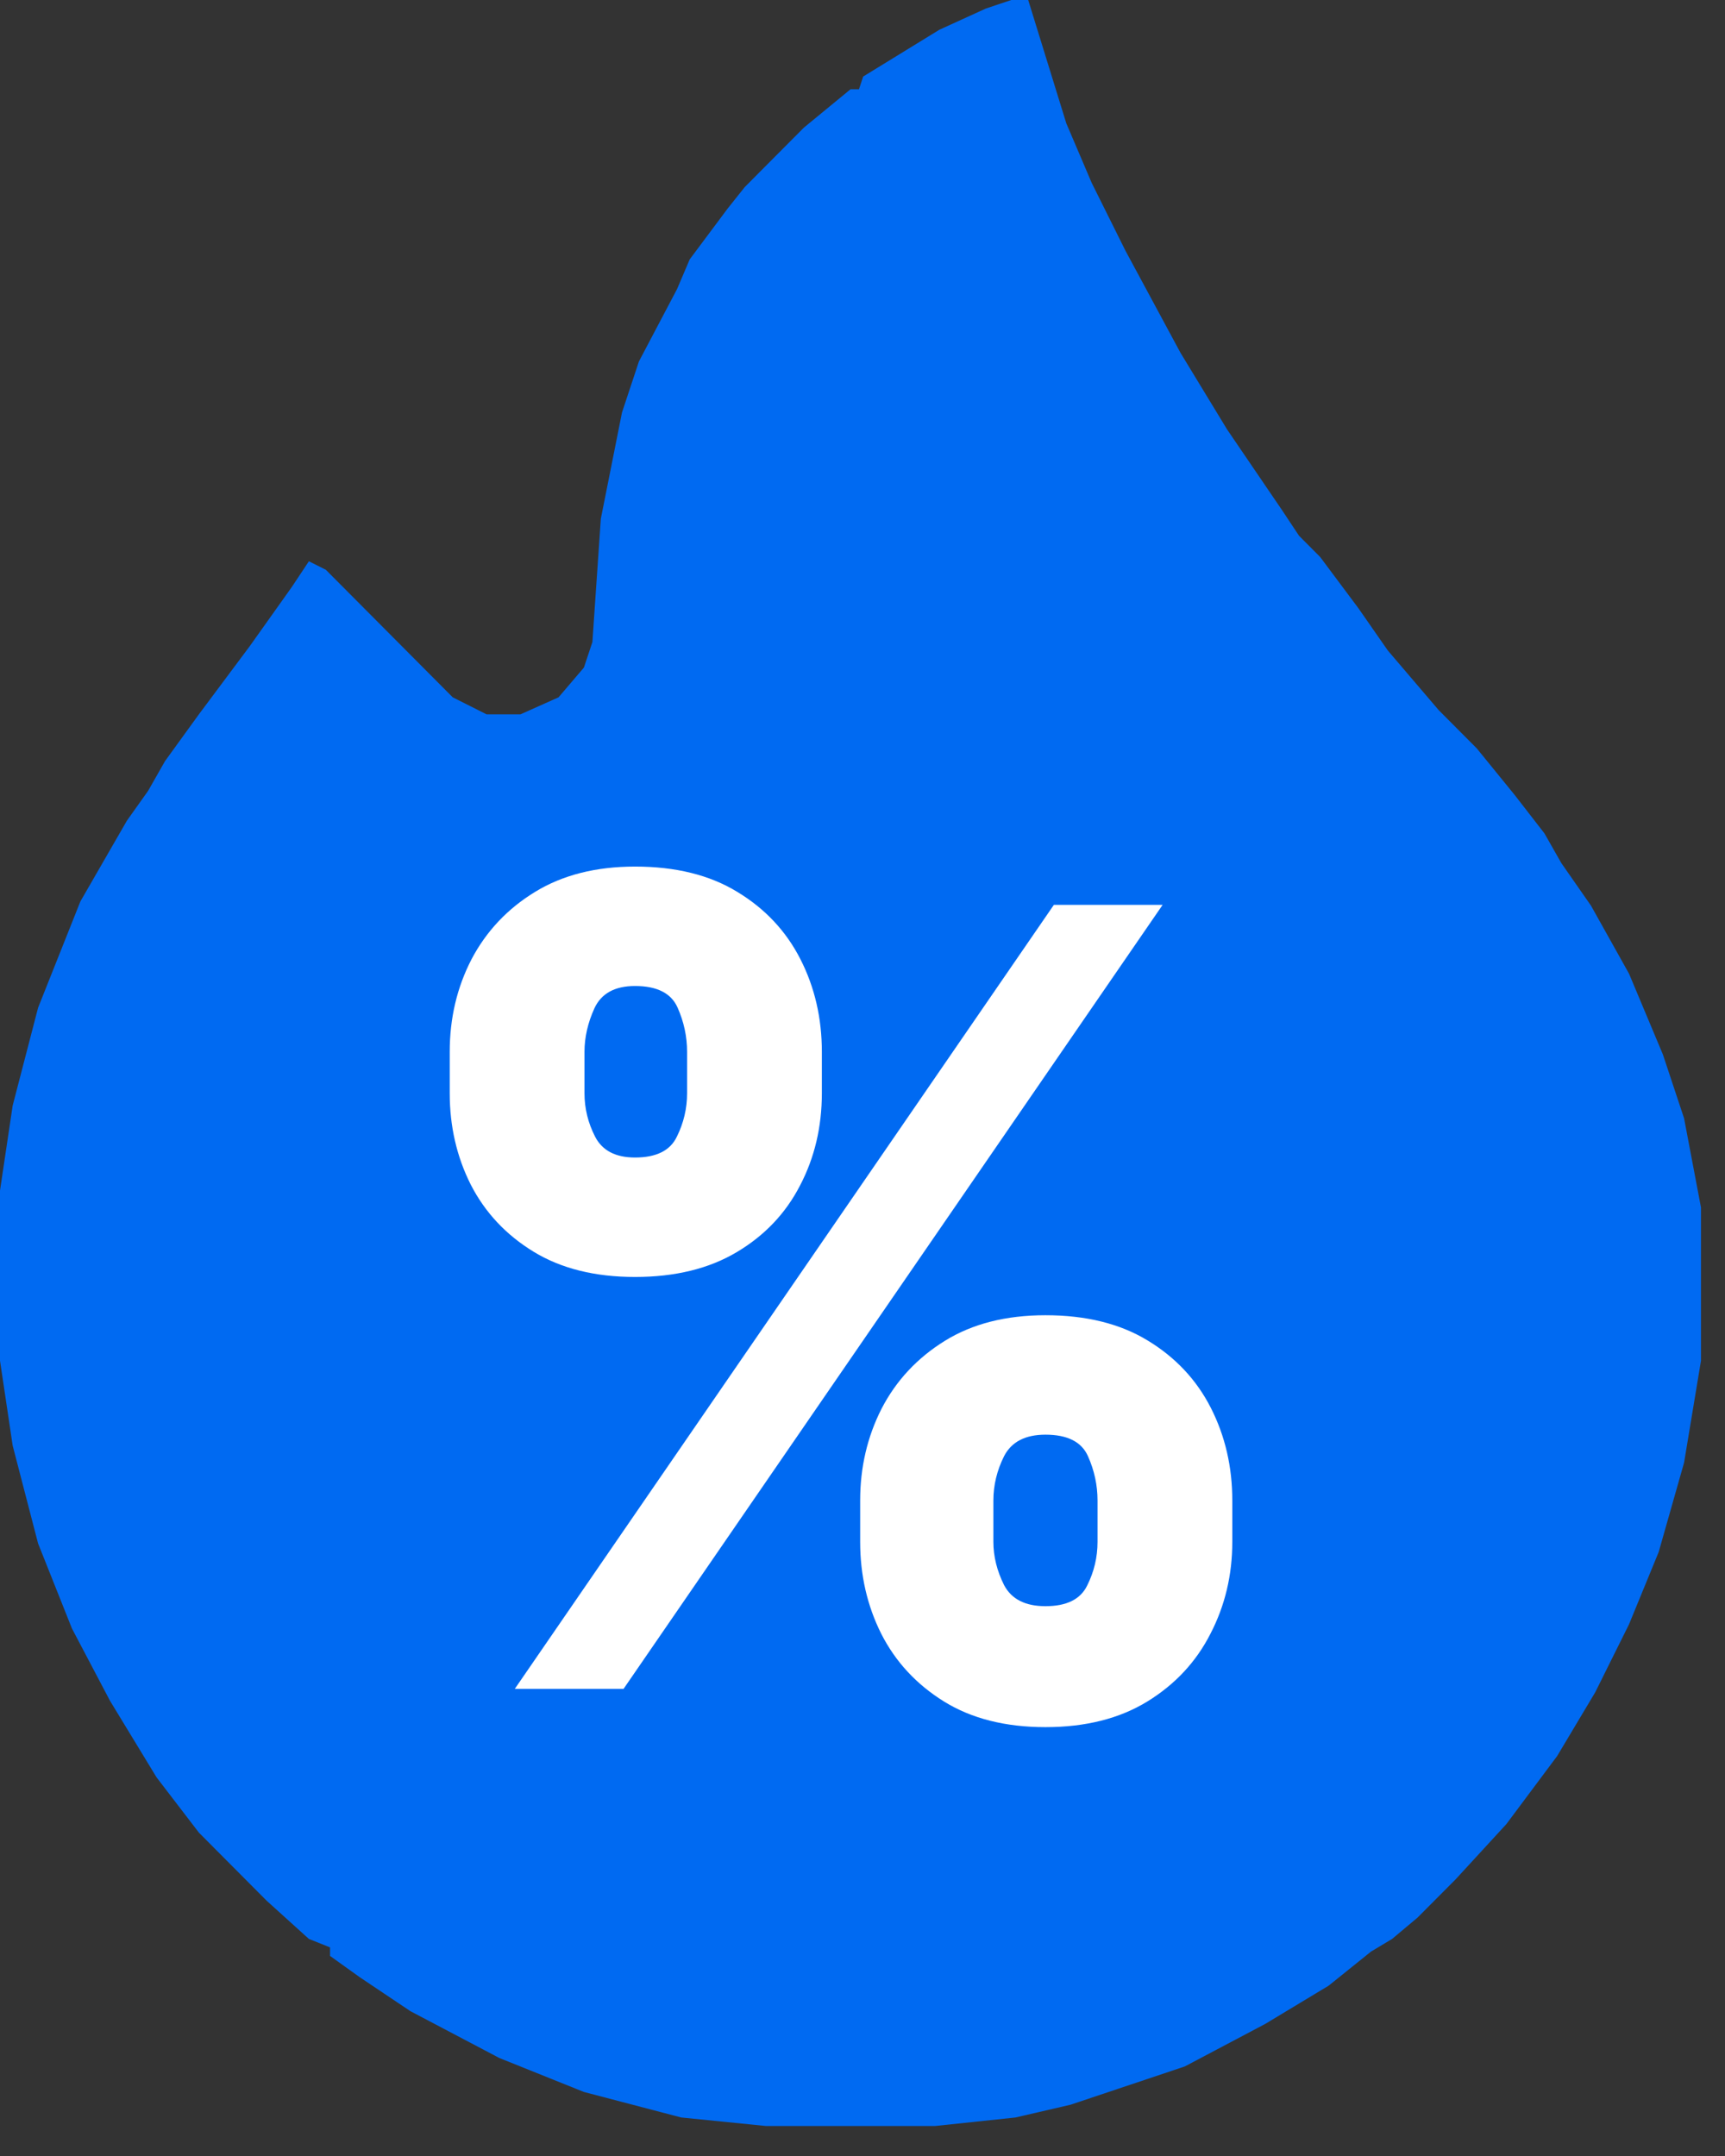
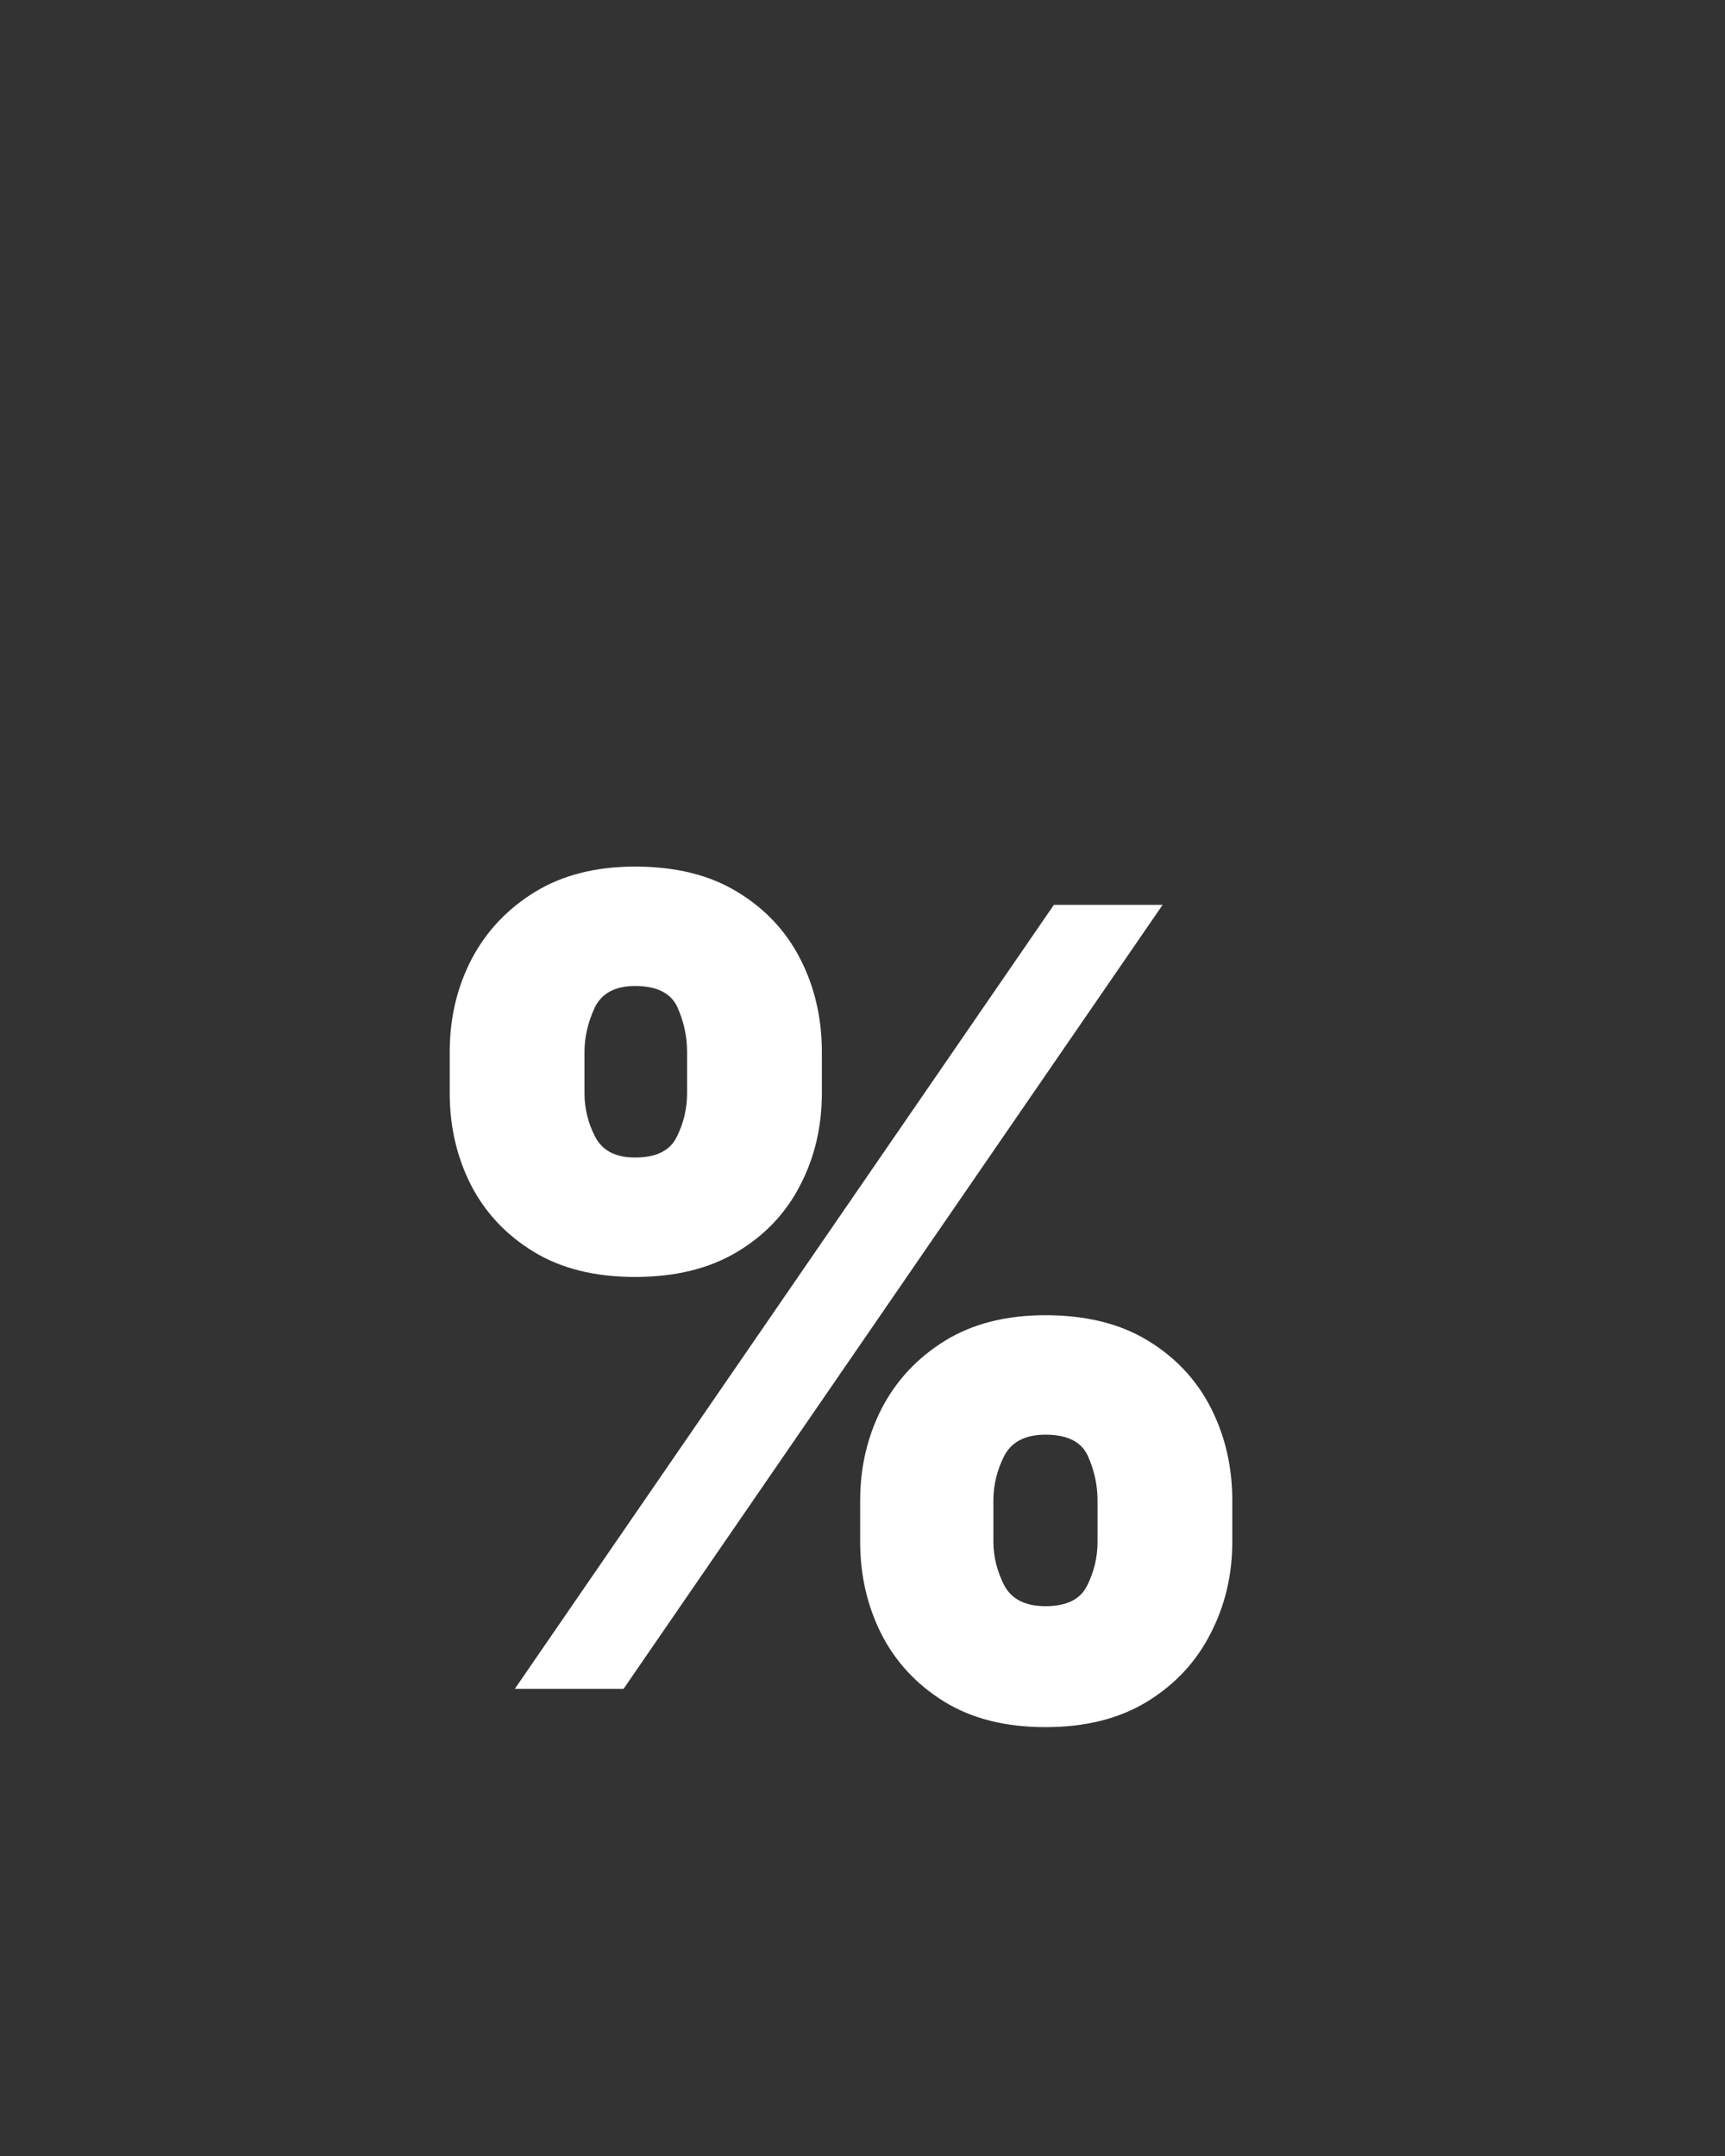
<svg xmlns="http://www.w3.org/2000/svg" width="48" height="60" viewBox="0 0 48 60" fill="none">
  <rect x="0" y="0" width="48" height="60" fill="#333333" stroke="none" />
-   <path d="M28.14 0H28.611L29.671 3.432L30.377 5.088L31.319 6.981L32.85 9.821L34.145 11.951L35.676 14.2L36.147 14.91L36.735 15.501L37.795 16.921L38.619 18.105L40.032 19.761L41.092 20.826L42.151 22.128L42.976 23.193L43.447 24.021L44.271 25.204L45.33 27.098L46.272 29.346L46.861 31.121L47.332 33.606V37.866L46.861 40.706L46.155 43.191L45.33 45.202L44.389 47.095L43.329 48.87L41.916 50.764L40.503 52.302L39.443 53.367L38.737 53.959L38.148 54.313L36.971 55.26L35.205 56.325L32.968 57.508L29.789 58.573L28.258 58.928L26.021 59.165H21.311L18.956 58.928L16.248 58.218L13.893 57.272L11.421 55.97L10.008 55.023L9.184 54.432V54.195L8.595 53.959L7.418 52.894L5.534 51L4.356 49.462L3.061 47.332L2.002 45.32L1.06 42.954L0.353 40.232L0 37.866V33.132L0.353 30.766L1.06 28.044L2.237 25.086L3.532 22.838L4.121 22.009L4.592 21.181L5.534 19.88L6.947 17.986L8.124 16.33L8.595 15.62L9.066 15.856L12.598 19.406L13.54 19.88H14.482L15.542 19.406L16.248 18.578L16.484 17.868L16.719 14.436L17.308 11.478L17.779 10.058L18.839 8.046L19.192 7.218L20.252 5.798L20.723 5.207L21.311 4.615L22.371 3.55L23.666 2.485H23.901L24.019 2.13L26.139 0.828L27.434 0.237L28.14 0Z" fill="#006AF2" />
  <path d="M23.935 42.909V41.758C23.935 40.835 24.134 39.983 24.531 39.202C24.936 38.42 25.522 37.792 26.289 37.316C27.056 36.84 27.99 36.602 29.091 36.602C30.22 36.602 31.168 36.837 31.935 37.305C32.709 37.774 33.295 38.399 33.693 39.18C34.091 39.962 34.29 40.821 34.29 41.758V42.909C34.29 43.832 34.087 44.685 33.682 45.466C33.285 46.247 32.699 46.876 31.925 47.352C31.151 47.827 30.206 48.065 29.091 48.065C27.976 48.065 27.035 47.827 26.268 47.352C25.501 46.876 24.918 46.247 24.521 45.466C24.13 44.685 23.935 43.832 23.935 42.909ZM27.642 41.758V42.909C27.642 43.314 27.741 43.715 27.94 44.113C28.146 44.504 28.53 44.699 29.091 44.699C29.68 44.699 30.067 44.507 30.252 44.124C30.444 43.74 30.54 43.335 30.54 42.909V41.758C30.54 41.332 30.451 40.92 30.273 40.523C30.096 40.125 29.702 39.926 29.091 39.926C28.53 39.926 28.146 40.125 27.94 40.523C27.741 40.92 27.642 41.332 27.642 41.758ZM12.514 30.423V29.273C12.514 28.335 12.717 27.476 13.121 26.695C13.533 25.913 14.123 25.288 14.89 24.82C15.657 24.351 16.584 24.116 17.671 24.116C18.8 24.116 19.748 24.351 20.515 24.82C21.289 25.288 21.875 25.913 22.273 26.695C22.671 27.476 22.869 28.335 22.869 29.273V30.423C22.869 31.361 22.667 32.217 22.262 32.991C21.864 33.765 21.278 34.383 20.504 34.844C19.73 35.306 18.785 35.537 17.671 35.537C16.555 35.537 15.614 35.303 14.847 34.834C14.08 34.365 13.498 33.744 13.1 32.969C12.71 32.195 12.514 31.347 12.514 30.423ZM16.264 29.273V30.423C16.264 30.849 16.364 31.254 16.562 31.638C16.761 32.021 17.131 32.213 17.671 32.213C18.26 32.213 18.647 32.021 18.832 31.638C19.023 31.254 19.119 30.849 19.119 30.423V29.273C19.119 28.847 19.03 28.435 18.853 28.037C18.675 27.639 18.281 27.44 17.671 27.44C17.109 27.44 16.733 27.646 16.541 28.058C16.357 28.463 16.264 28.868 16.264 29.273ZM14.325 47L29.325 25.182H32.351L17.351 47H14.325Z" fill="white" />
</svg>